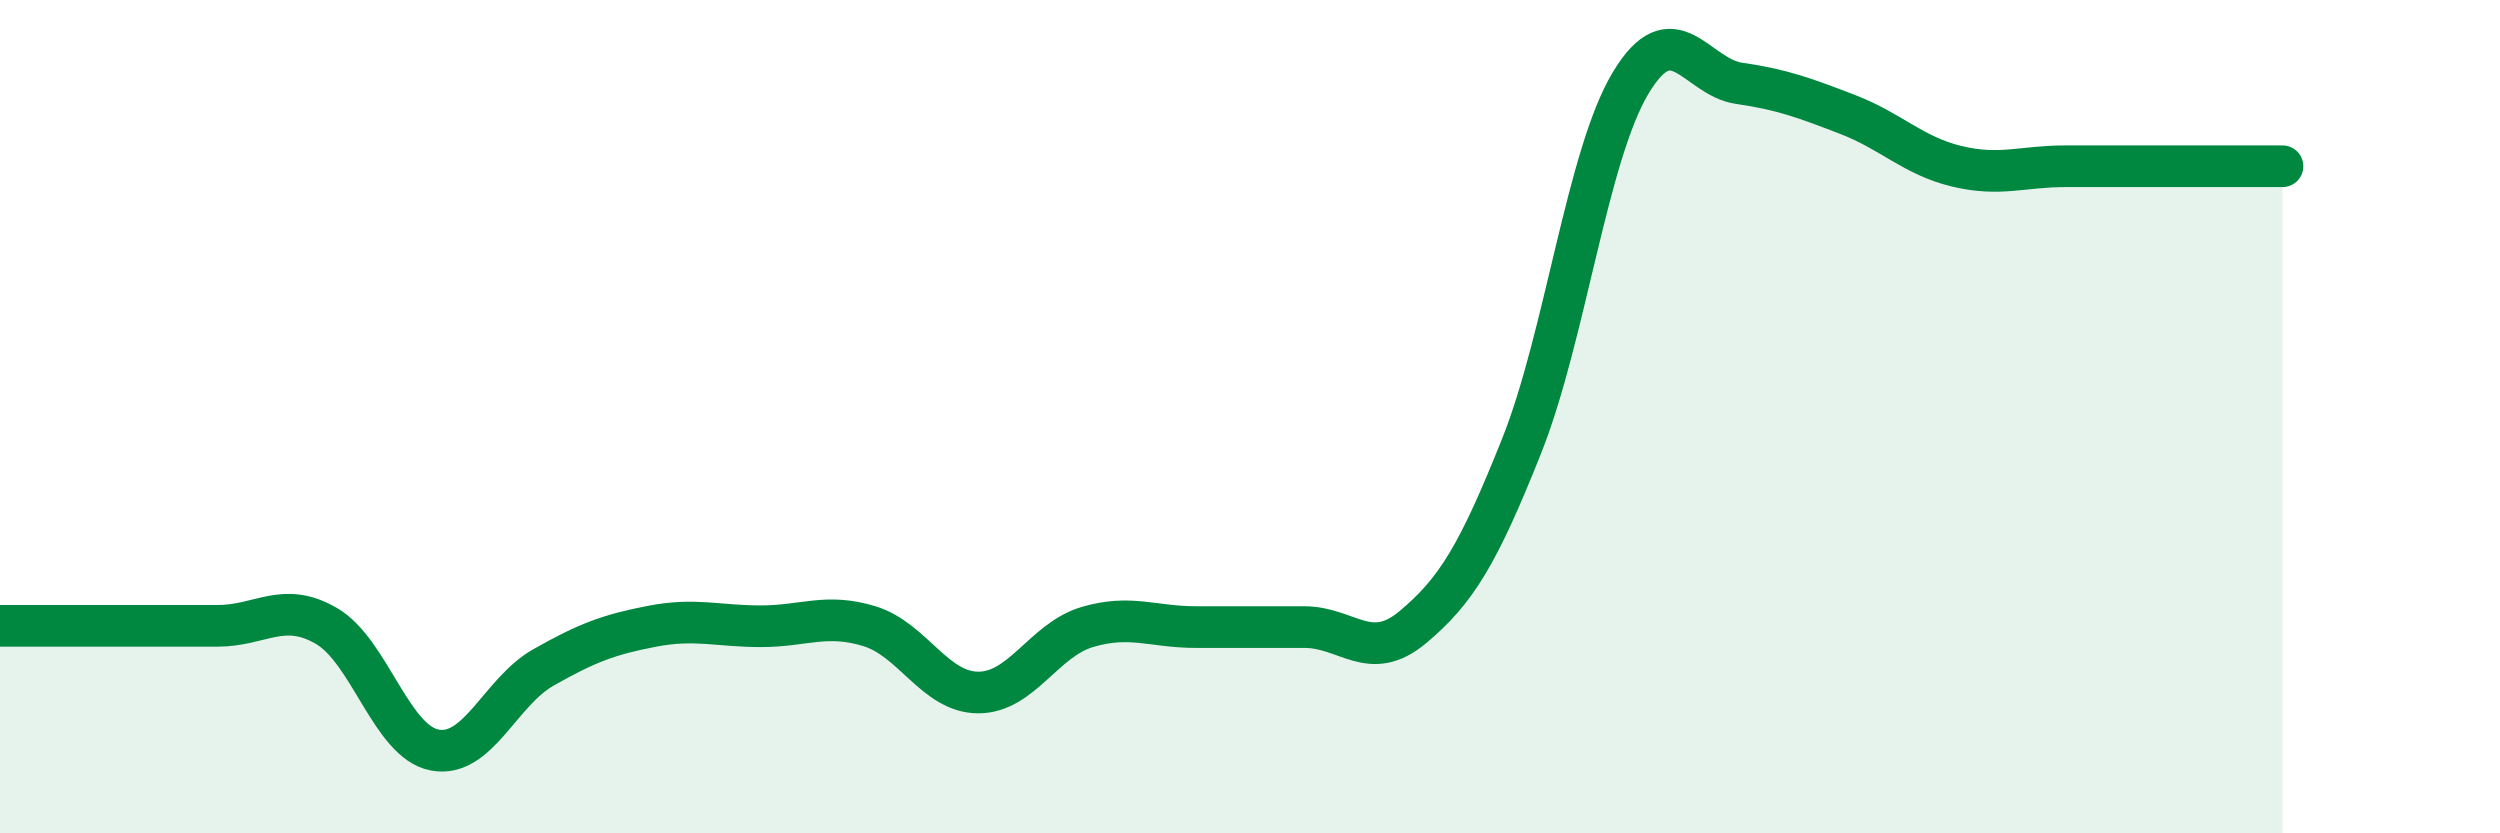
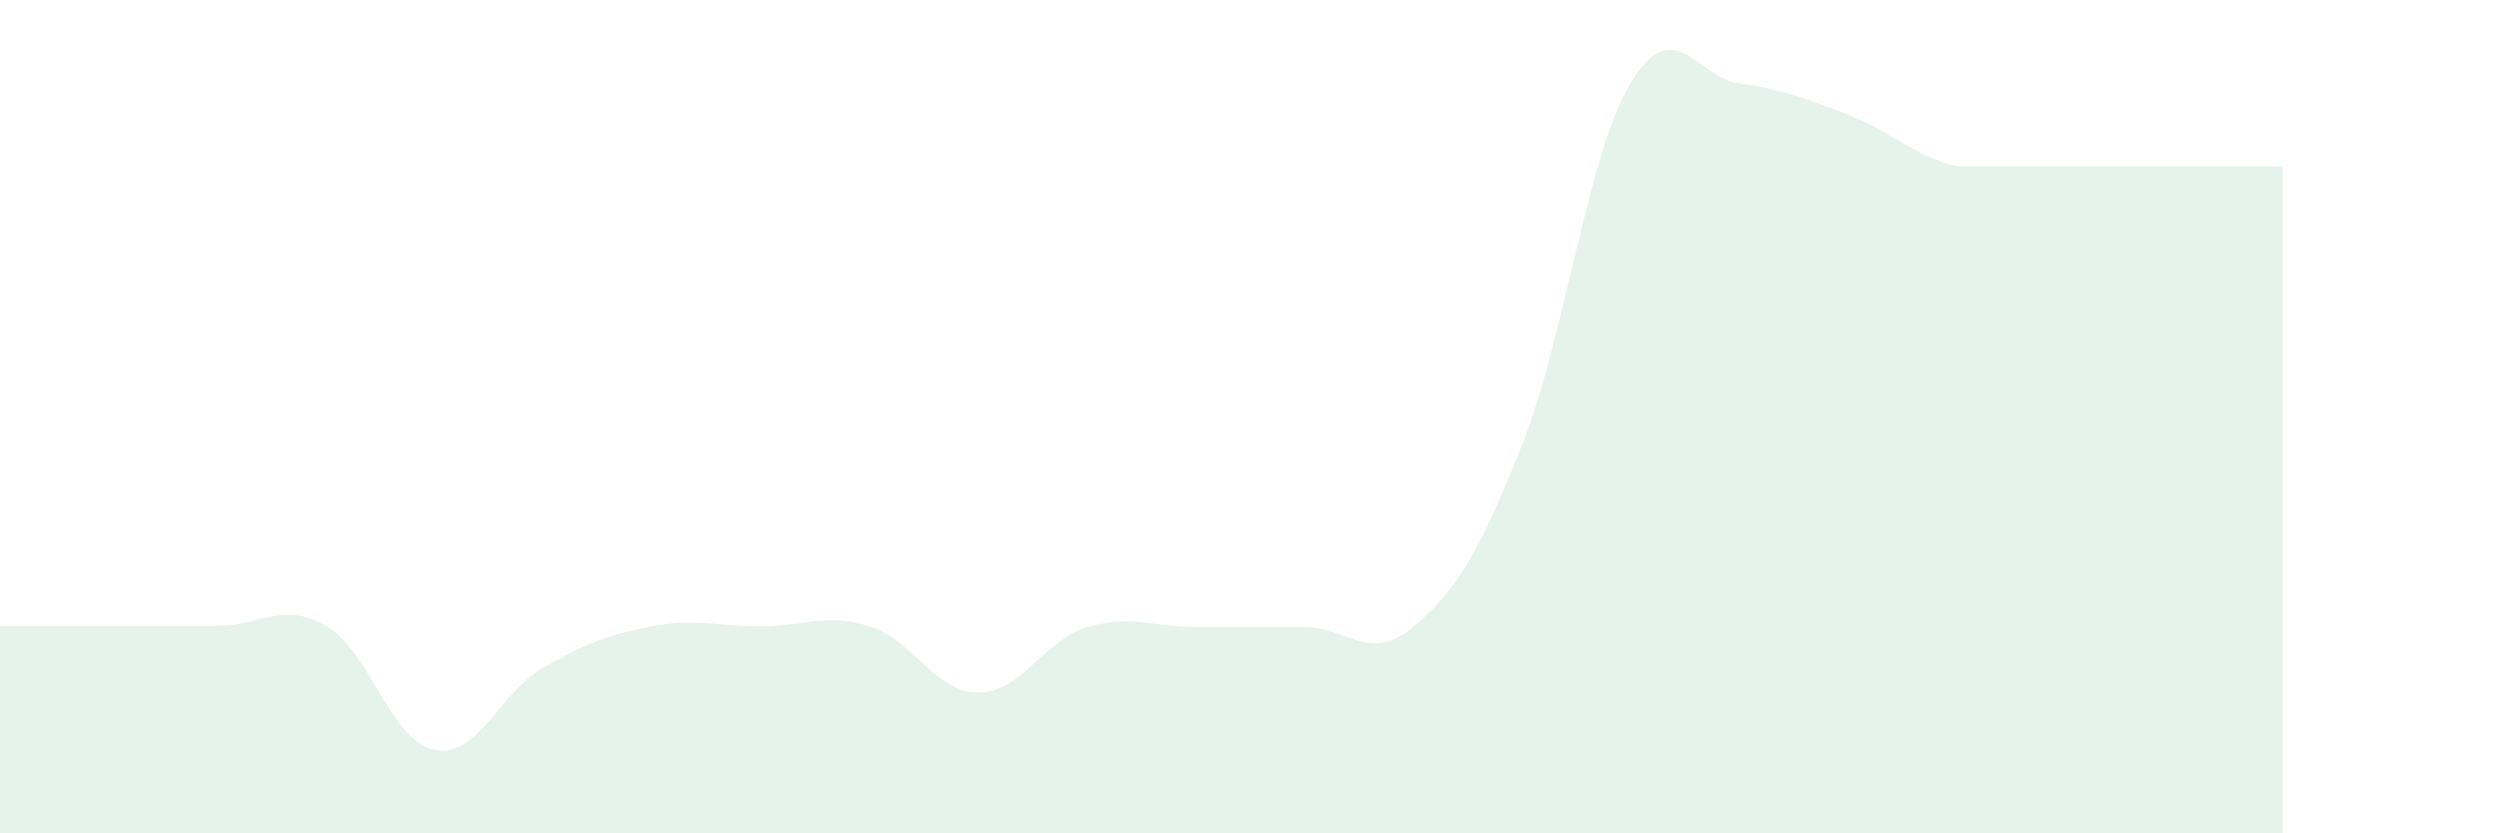
<svg xmlns="http://www.w3.org/2000/svg" width="60" height="20" viewBox="0 0 60 20">
-   <path d="M 0,15.02 C 0.52,15.02 1.57,15.02 2.61,15.02 C 3.65,15.02 4.18,15.02 5.22,15.02 C 6.26,15.02 6.79,14.42 7.83,15.02 C 8.87,15.62 9.39,17.8 10.43,18 C 11.47,18.2 12,16.61 13.04,16.02 C 14.08,15.43 14.61,15.23 15.65,15.03 C 16.69,14.83 17.22,15.03 18.26,15.03 C 19.3,15.03 19.83,14.71 20.87,15.03 C 21.91,15.35 22.44,16.62 23.48,16.62 C 24.52,16.62 25.05,15.36 26.09,15.05 C 27.13,14.74 27.66,15.05 28.7,15.05 C 29.74,15.05 30.26,15.05 31.3,15.05 C 32.34,15.05 32.87,15.92 33.91,15.05 C 34.95,14.18 35.48,13.31 36.52,10.7 C 37.56,8.09 38.09,3.74 39.13,2 C 40.17,0.26 40.7,1.85 41.74,2 C 42.78,2.15 43.31,2.35 44.35,2.75 C 45.39,3.15 45.92,3.74 46.96,3.99 C 48,4.24 48.53,3.99 49.57,3.99 C 50.61,3.99 51.13,3.99 52.17,3.99 C 53.21,3.99 54.26,3.99 54.78,3.99L54.78 20L0 20Z" fill="#008740" opacity="0.1" stroke-linecap="round" stroke-linejoin="round" />
-   <path d="M 0,15.02 C 0.52,15.02 1.57,15.02 2.61,15.02 C 3.65,15.02 4.18,15.02 5.22,15.02 C 6.26,15.02 6.79,14.42 7.83,15.02 C 8.87,15.62 9.39,17.8 10.43,18 C 11.47,18.2 12,16.61 13.04,16.02 C 14.08,15.43 14.61,15.23 15.65,15.03 C 16.69,14.83 17.22,15.03 18.26,15.03 C 19.3,15.03 19.83,14.71 20.87,15.03 C 21.91,15.35 22.44,16.62 23.48,16.62 C 24.52,16.62 25.05,15.36 26.09,15.05 C 27.13,14.74 27.66,15.05 28.7,15.05 C 29.74,15.05 30.26,15.05 31.3,15.05 C 32.34,15.05 32.87,15.92 33.91,15.05 C 34.95,14.18 35.48,13.31 36.52,10.7 C 37.56,8.09 38.09,3.74 39.13,2 C 40.17,0.26 40.7,1.85 41.74,2 C 42.78,2.15 43.31,2.35 44.35,2.75 C 45.39,3.15 45.92,3.74 46.96,3.99 C 48,4.24 48.53,3.99 49.57,3.99 C 50.61,3.99 51.13,3.99 52.17,3.99 C 53.21,3.99 54.26,3.99 54.78,3.99" stroke="#008740" stroke-width="1" fill="none" stroke-linecap="round" stroke-linejoin="round" />
+   <path d="M 0,15.02 C 0.52,15.02 1.57,15.02 2.61,15.02 C 3.65,15.02 4.18,15.02 5.22,15.02 C 6.26,15.02 6.79,14.42 7.83,15.02 C 8.87,15.62 9.39,17.8 10.43,18 C 11.47,18.2 12,16.61 13.04,16.02 C 14.08,15.43 14.61,15.23 15.65,15.03 C 16.69,14.83 17.22,15.03 18.26,15.03 C 19.3,15.03 19.83,14.71 20.87,15.03 C 21.91,15.35 22.44,16.62 23.48,16.62 C 24.52,16.62 25.05,15.36 26.09,15.05 C 27.13,14.74 27.66,15.05 28.7,15.05 C 29.74,15.05 30.26,15.05 31.3,15.05 C 32.34,15.05 32.87,15.92 33.91,15.05 C 34.95,14.18 35.48,13.31 36.52,10.7 C 37.56,8.09 38.09,3.74 39.13,2 C 40.17,0.26 40.7,1.85 41.74,2 C 42.78,2.15 43.31,2.35 44.35,2.75 C 45.39,3.15 45.92,3.74 46.96,3.99 C 50.61,3.99 51.13,3.99 52.17,3.99 C 53.21,3.99 54.26,3.99 54.78,3.99L54.78 20L0 20Z" fill="#008740" opacity="0.1" stroke-linecap="round" stroke-linejoin="round" />
</svg>